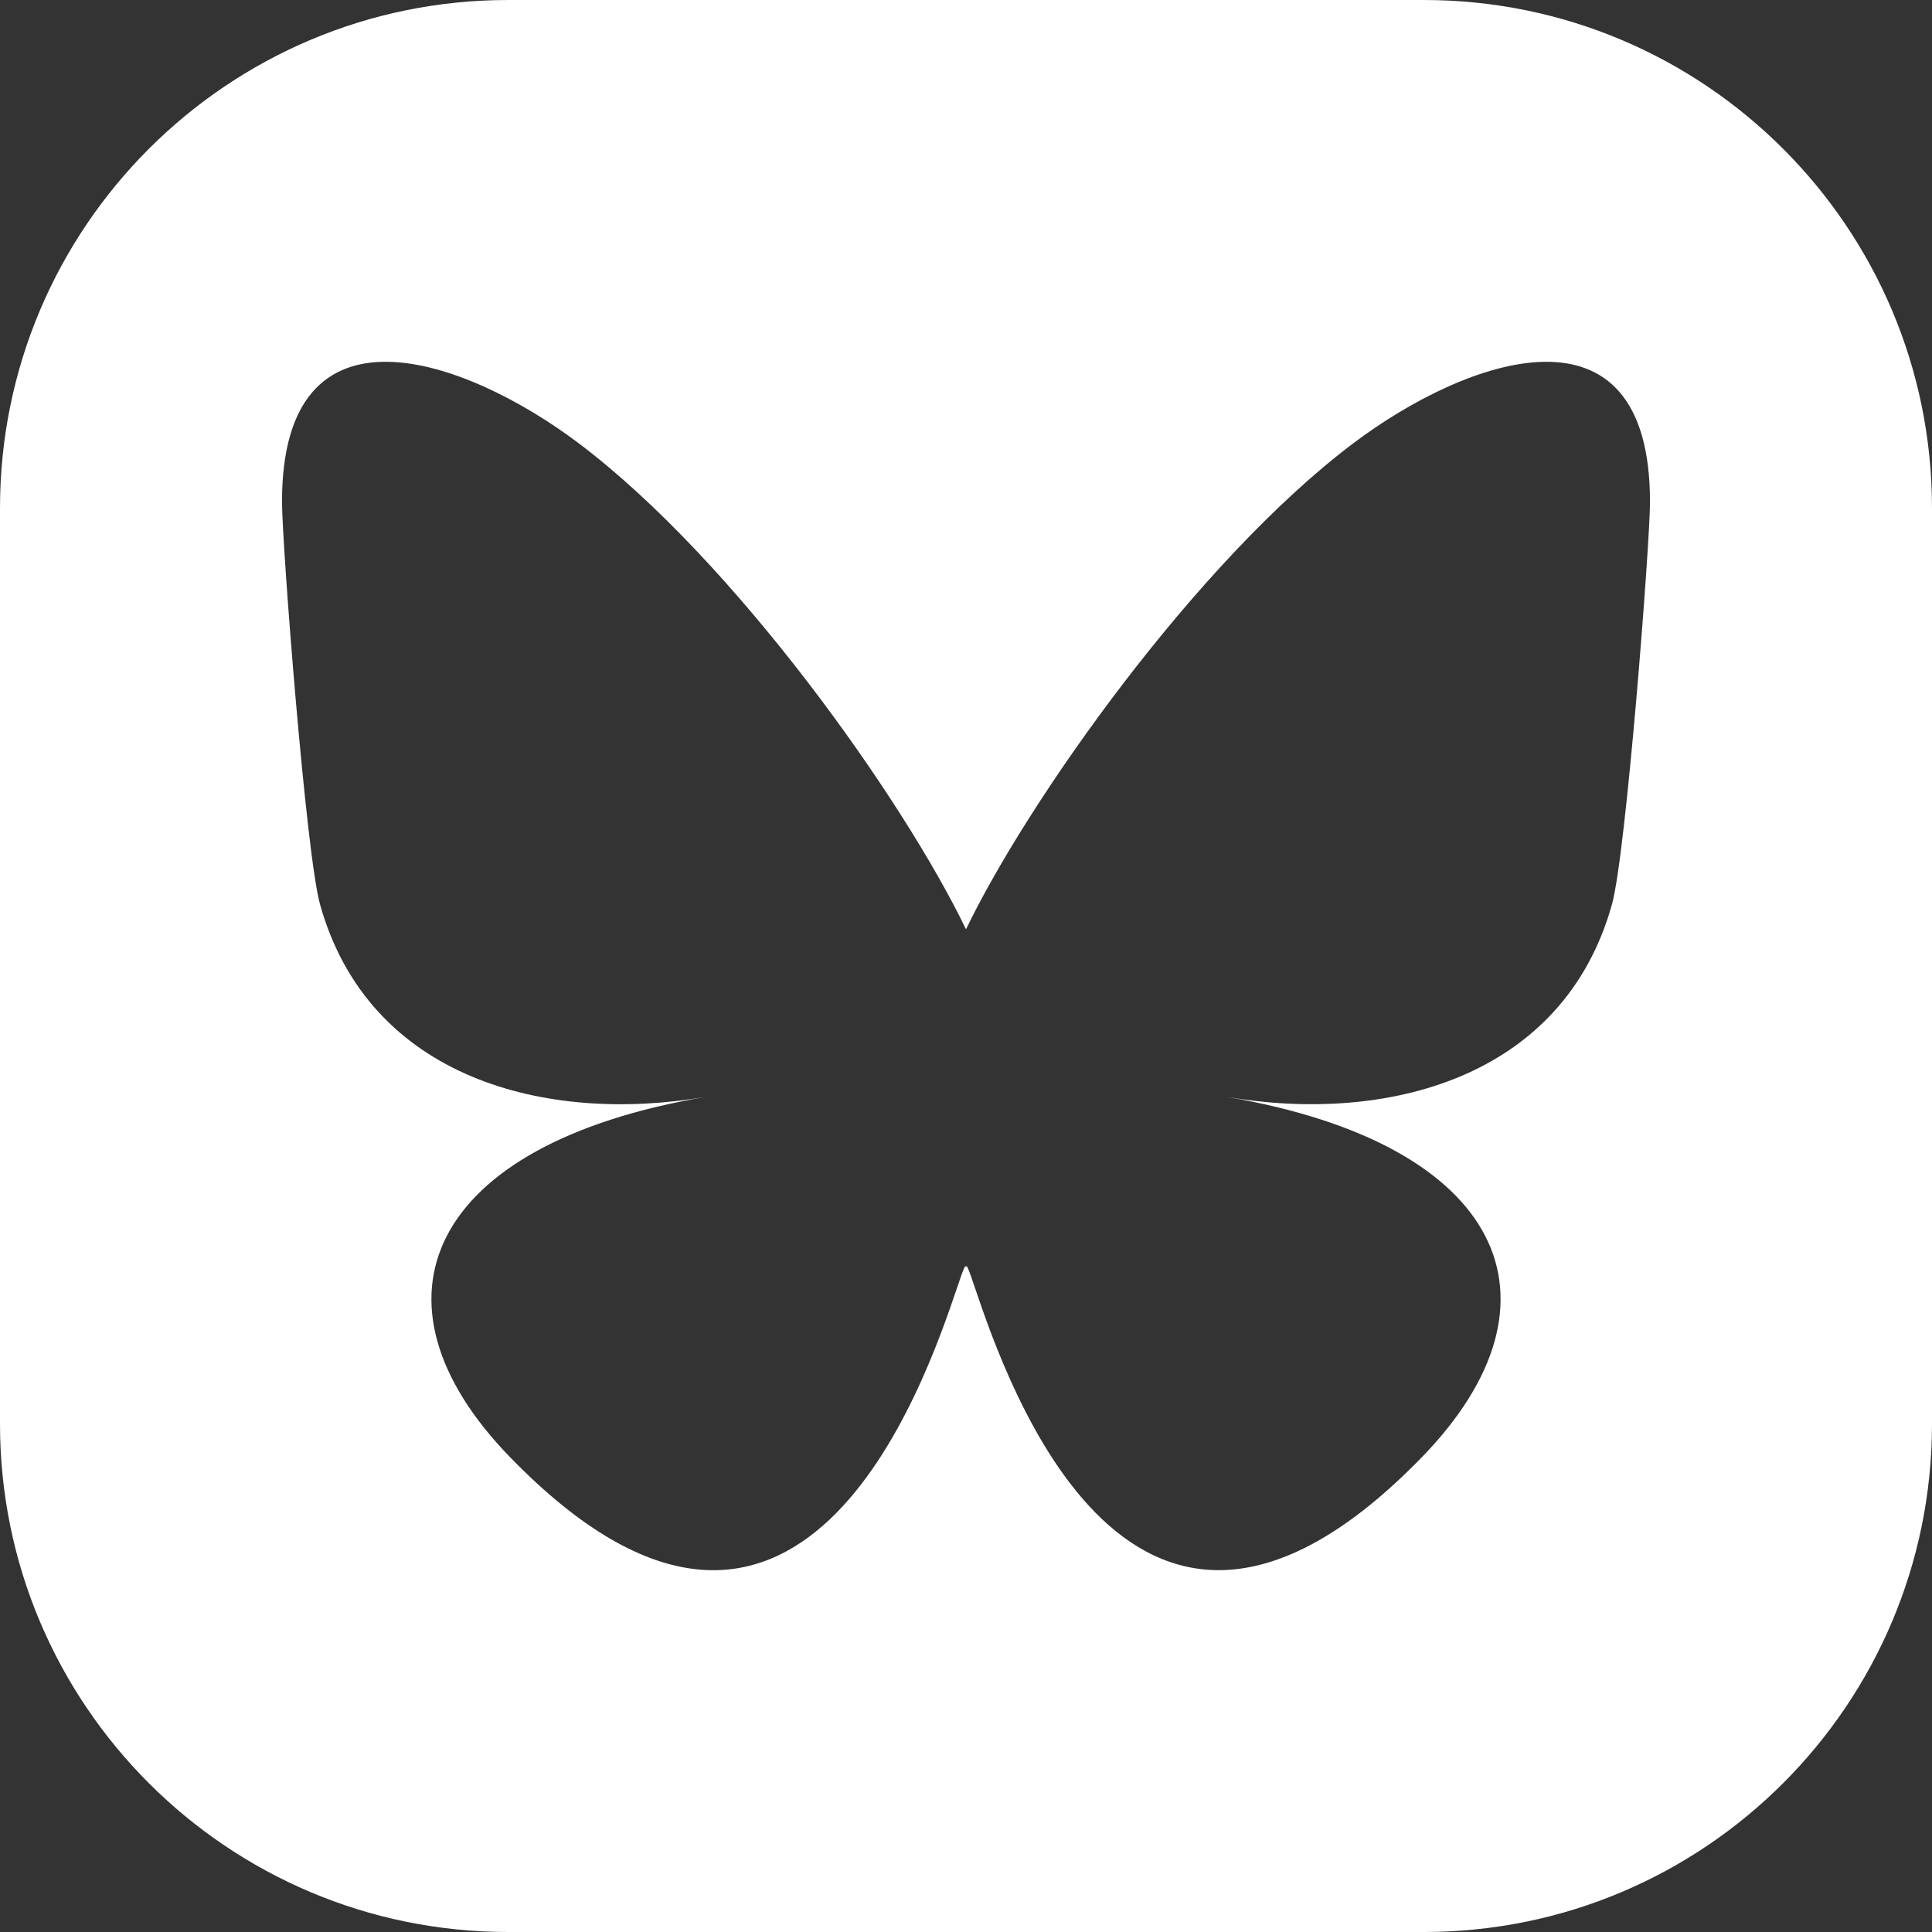
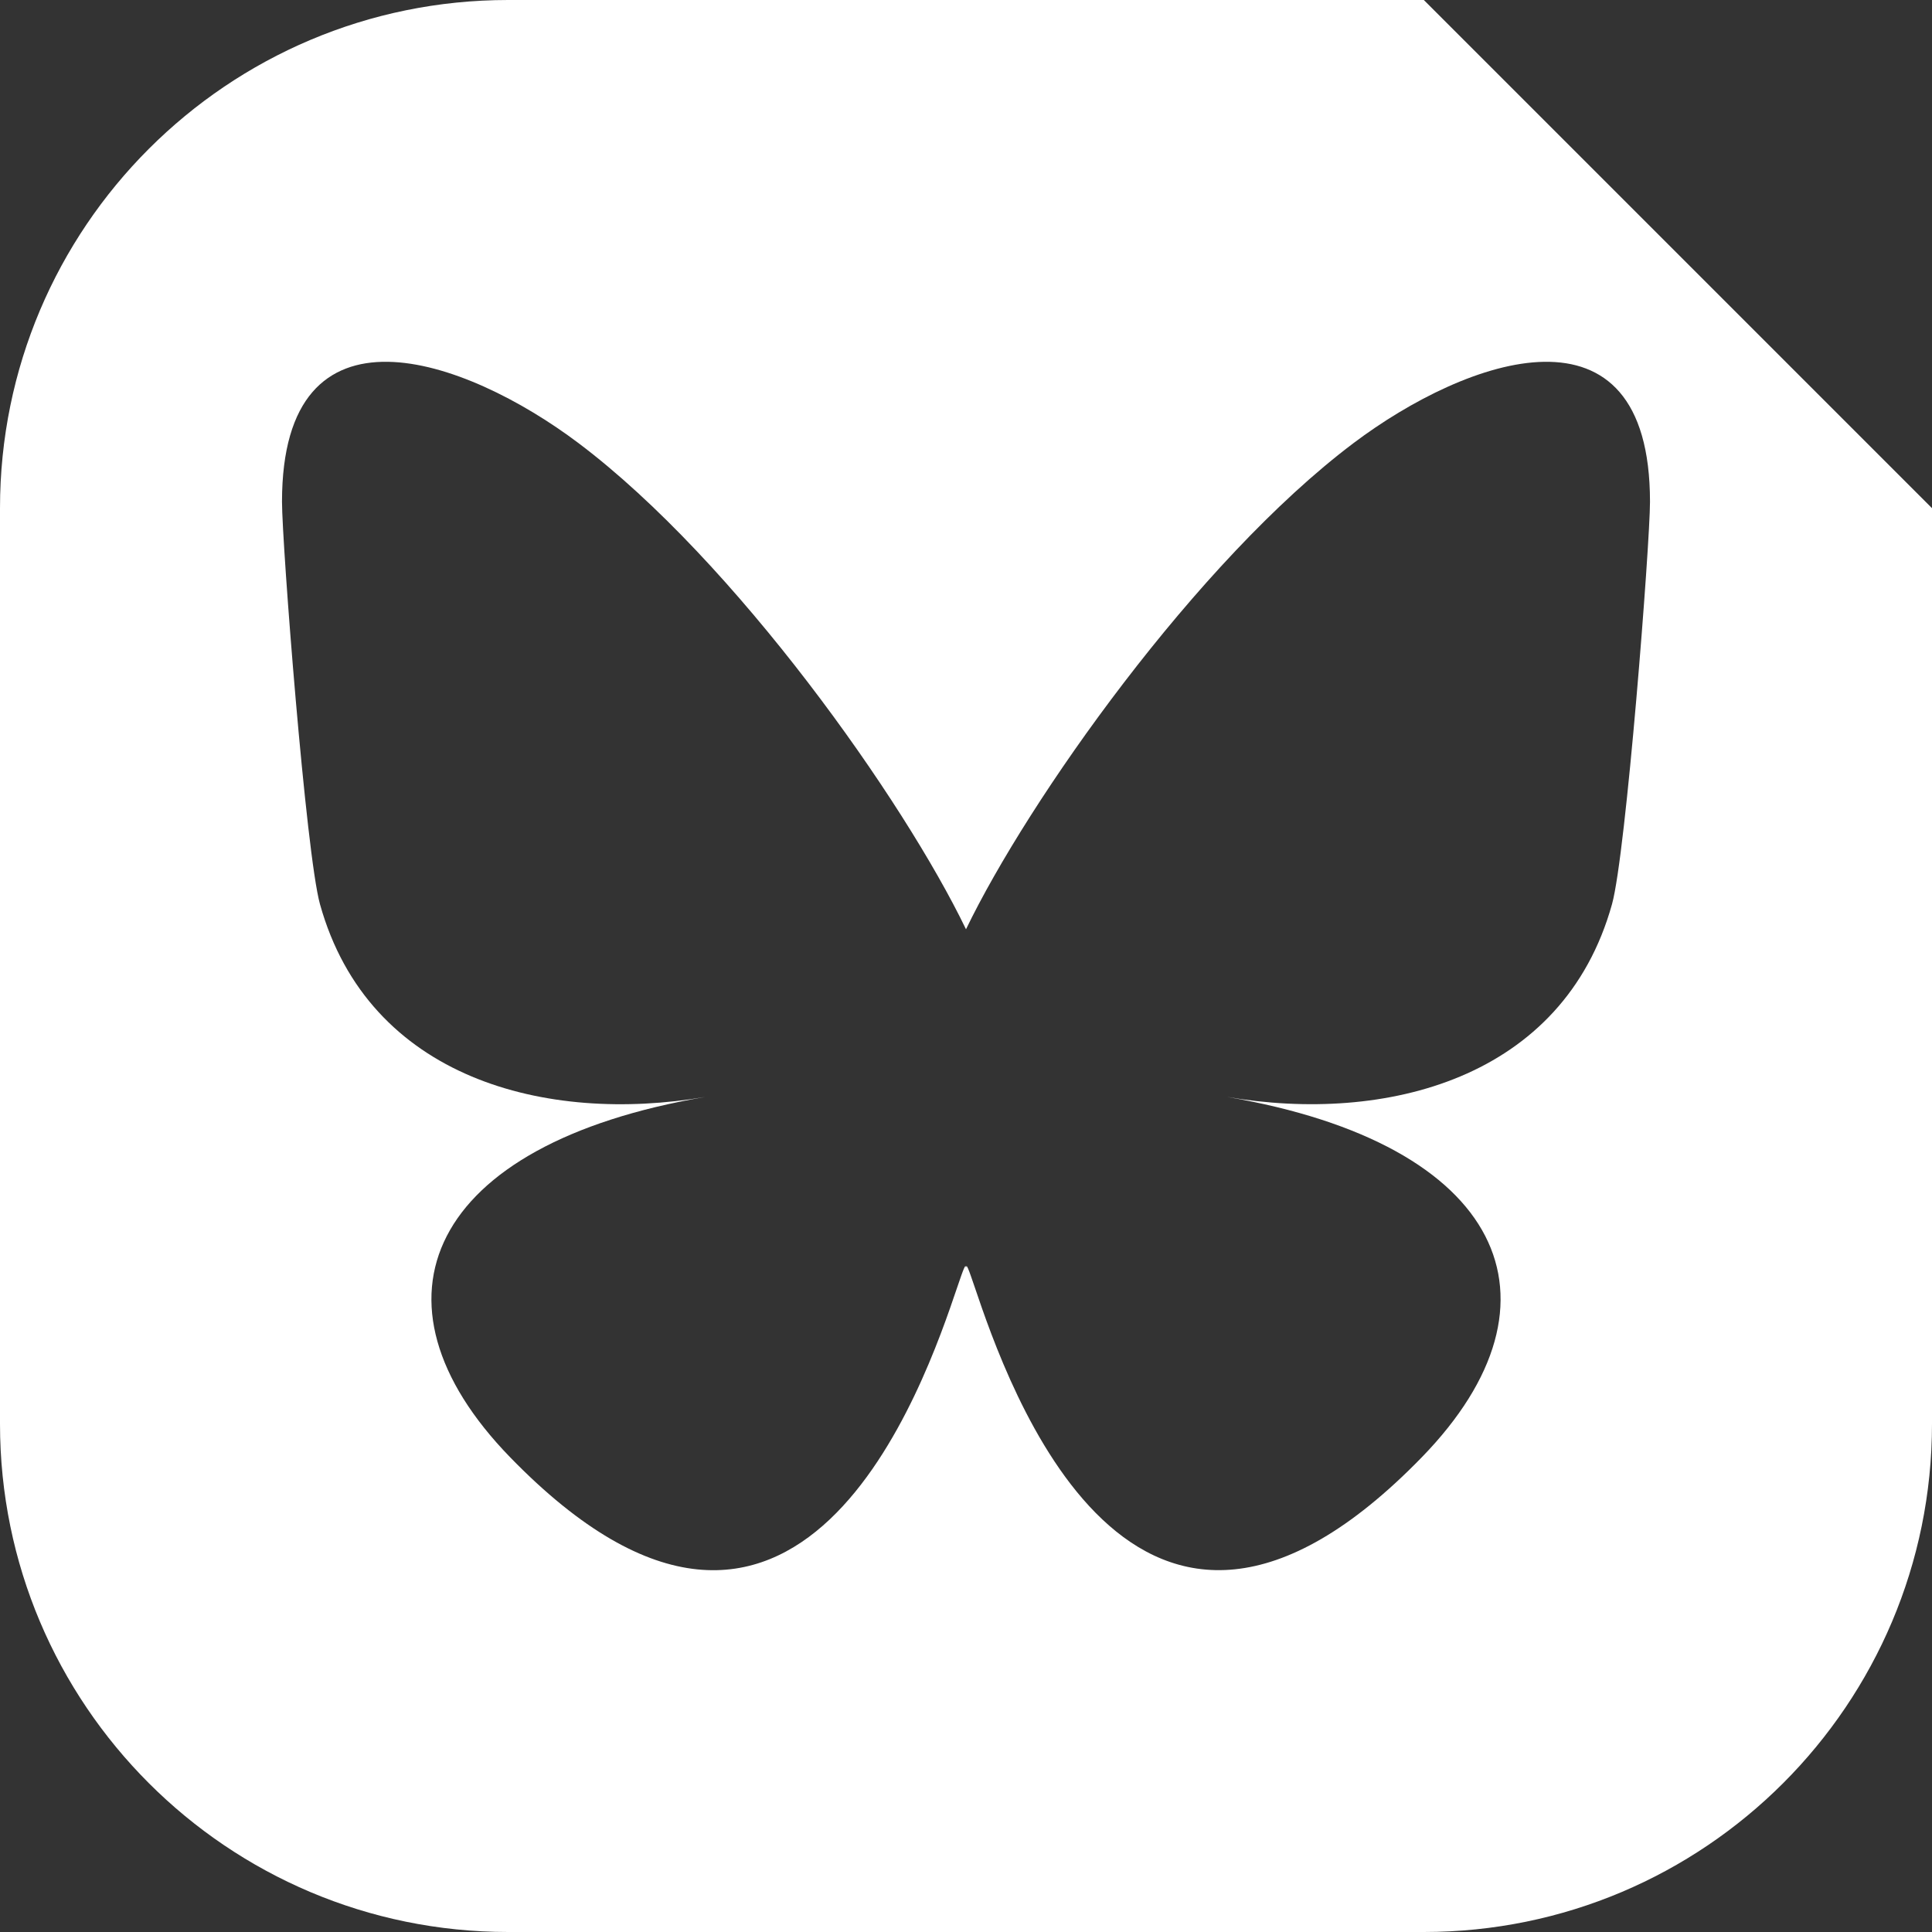
<svg xmlns="http://www.w3.org/2000/svg" viewBox="0 0 2232 2232">
  <rect x="0" y="0" width="2232" height="2232" fill="#333333" stroke="none" />
  <defs>
    <style>.cls-1{fill:#fff;}</style>
  </defs>
  <g id="Layer_1" data-name="Layer 1">
-     <path class="cls-1" d="M1644.91,0H587.09C262.85,0,0,262.85,0,587.09V1644.91C0,1969.15,262.85,2232,587.09,2232H1644.91c324.24,0,587.09-262.85,587.09-587.09V587.09C2232,262.85,1969.15,0,1644.91,0Zm217.4,1044.62c-56.36,202.23-262,253.85-444.81,222.62,319.63,54.52,400.91,235.3,225.31,416.07-333.5,343.35-479.37-86.1-516.68-196.14-6.94-20.32-10.13-29.74-10.13-21.38,0-8.36-3.19,1.06-10.13,21.38-37.31,110.11-183.18,539.56-516.68,196.21-175.6-180.77-94.32-361.54,225.31-416.07-182.82,31.16-388.38-20.39-444.81-222.62-16.22-58.2-43.9-416.56-43.9-465,0-242.45,211.85-166.19,342.56-67.76C849.55,648.45,1044.48,925.1,1116,1073.58c71.52-148.48,266.45-425.13,447.65-561.64,130.71-98.43,342.56-174.69,342.56,67.76C1906.21,628.06,1878.53,986.42,1862.31,1044.62Z" />
+     <path class="cls-1" d="M1644.91,0H587.09C262.85,0,0,262.85,0,587.09V1644.91C0,1969.15,262.85,2232,587.09,2232H1644.91c324.24,0,587.09-262.85,587.09-587.09V587.09Zm217.4,1044.62c-56.36,202.23-262,253.85-444.81,222.62,319.63,54.52,400.91,235.3,225.31,416.07-333.5,343.35-479.37-86.1-516.68-196.14-6.94-20.32-10.13-29.74-10.13-21.38,0-8.36-3.19,1.06-10.13,21.38-37.31,110.11-183.18,539.56-516.68,196.21-175.6-180.77-94.32-361.54,225.31-416.07-182.82,31.16-388.38-20.39-444.81-222.62-16.22-58.2-43.9-416.56-43.9-465,0-242.45,211.85-166.19,342.56-67.76C849.55,648.45,1044.48,925.1,1116,1073.58c71.52-148.48,266.45-425.13,447.65-561.64,130.71-98.43,342.56-174.69,342.56,67.76C1906.21,628.06,1878.53,986.42,1862.31,1044.62Z" />
  </g>
</svg>